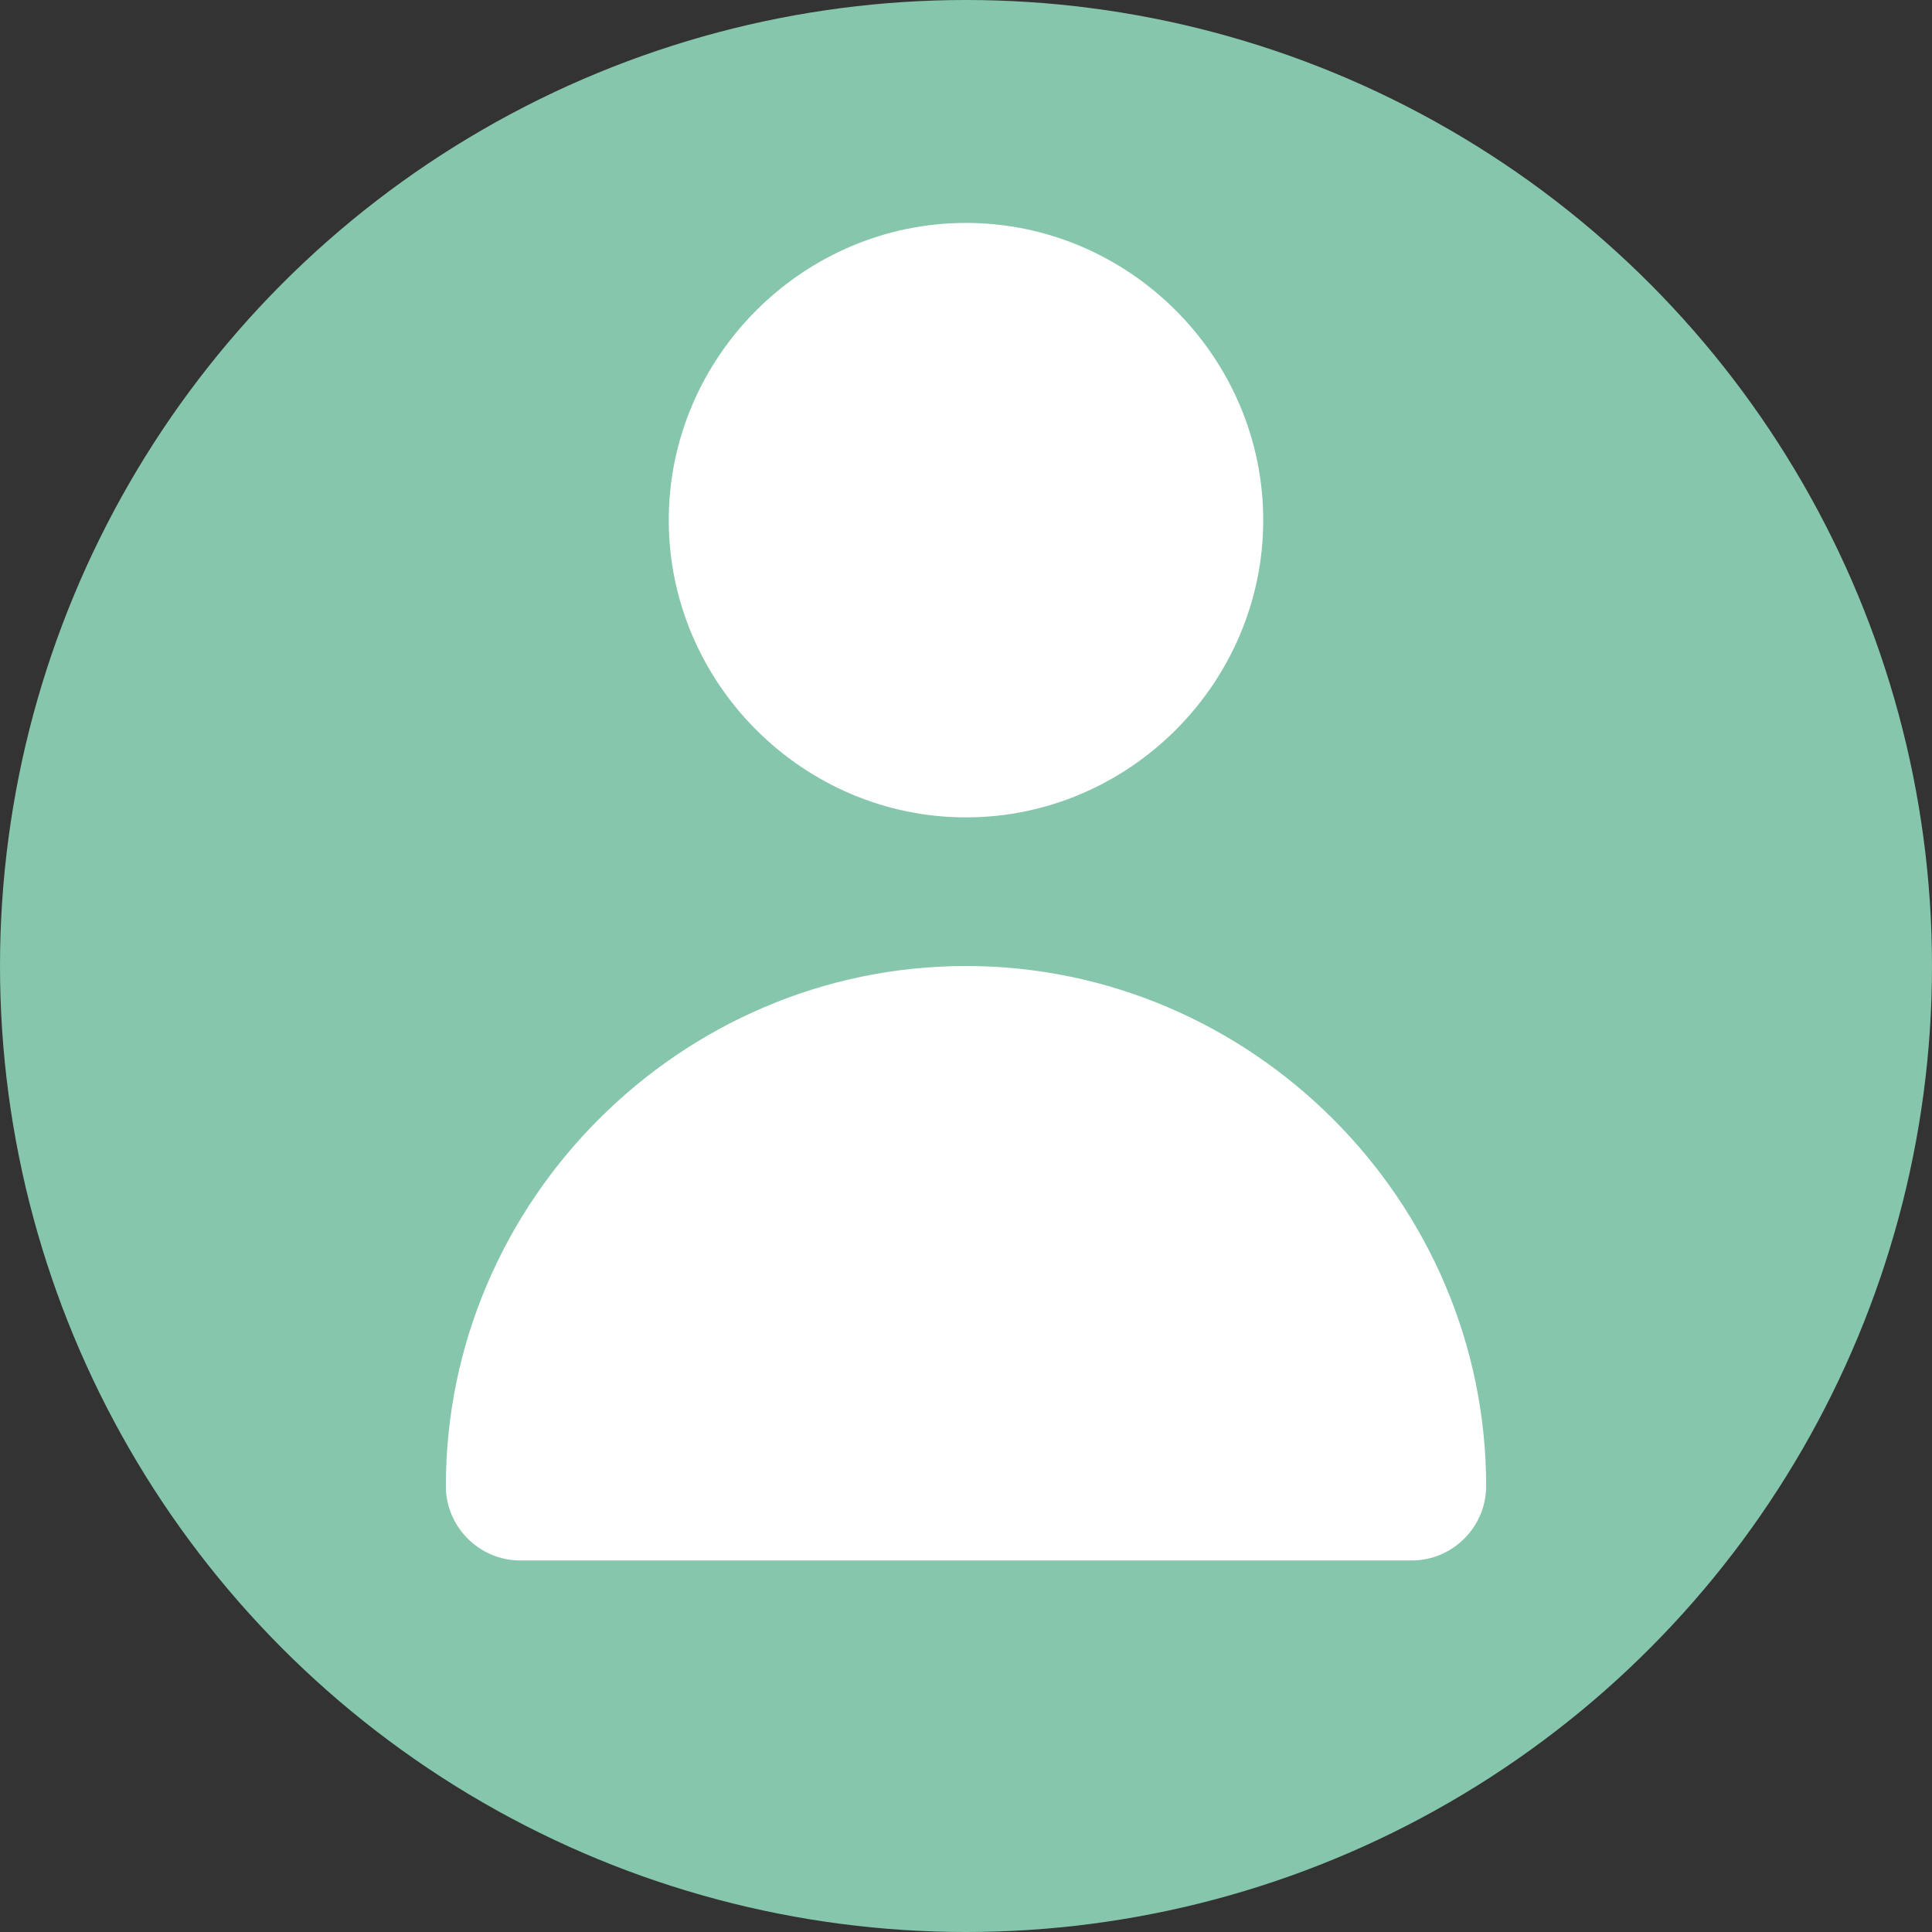
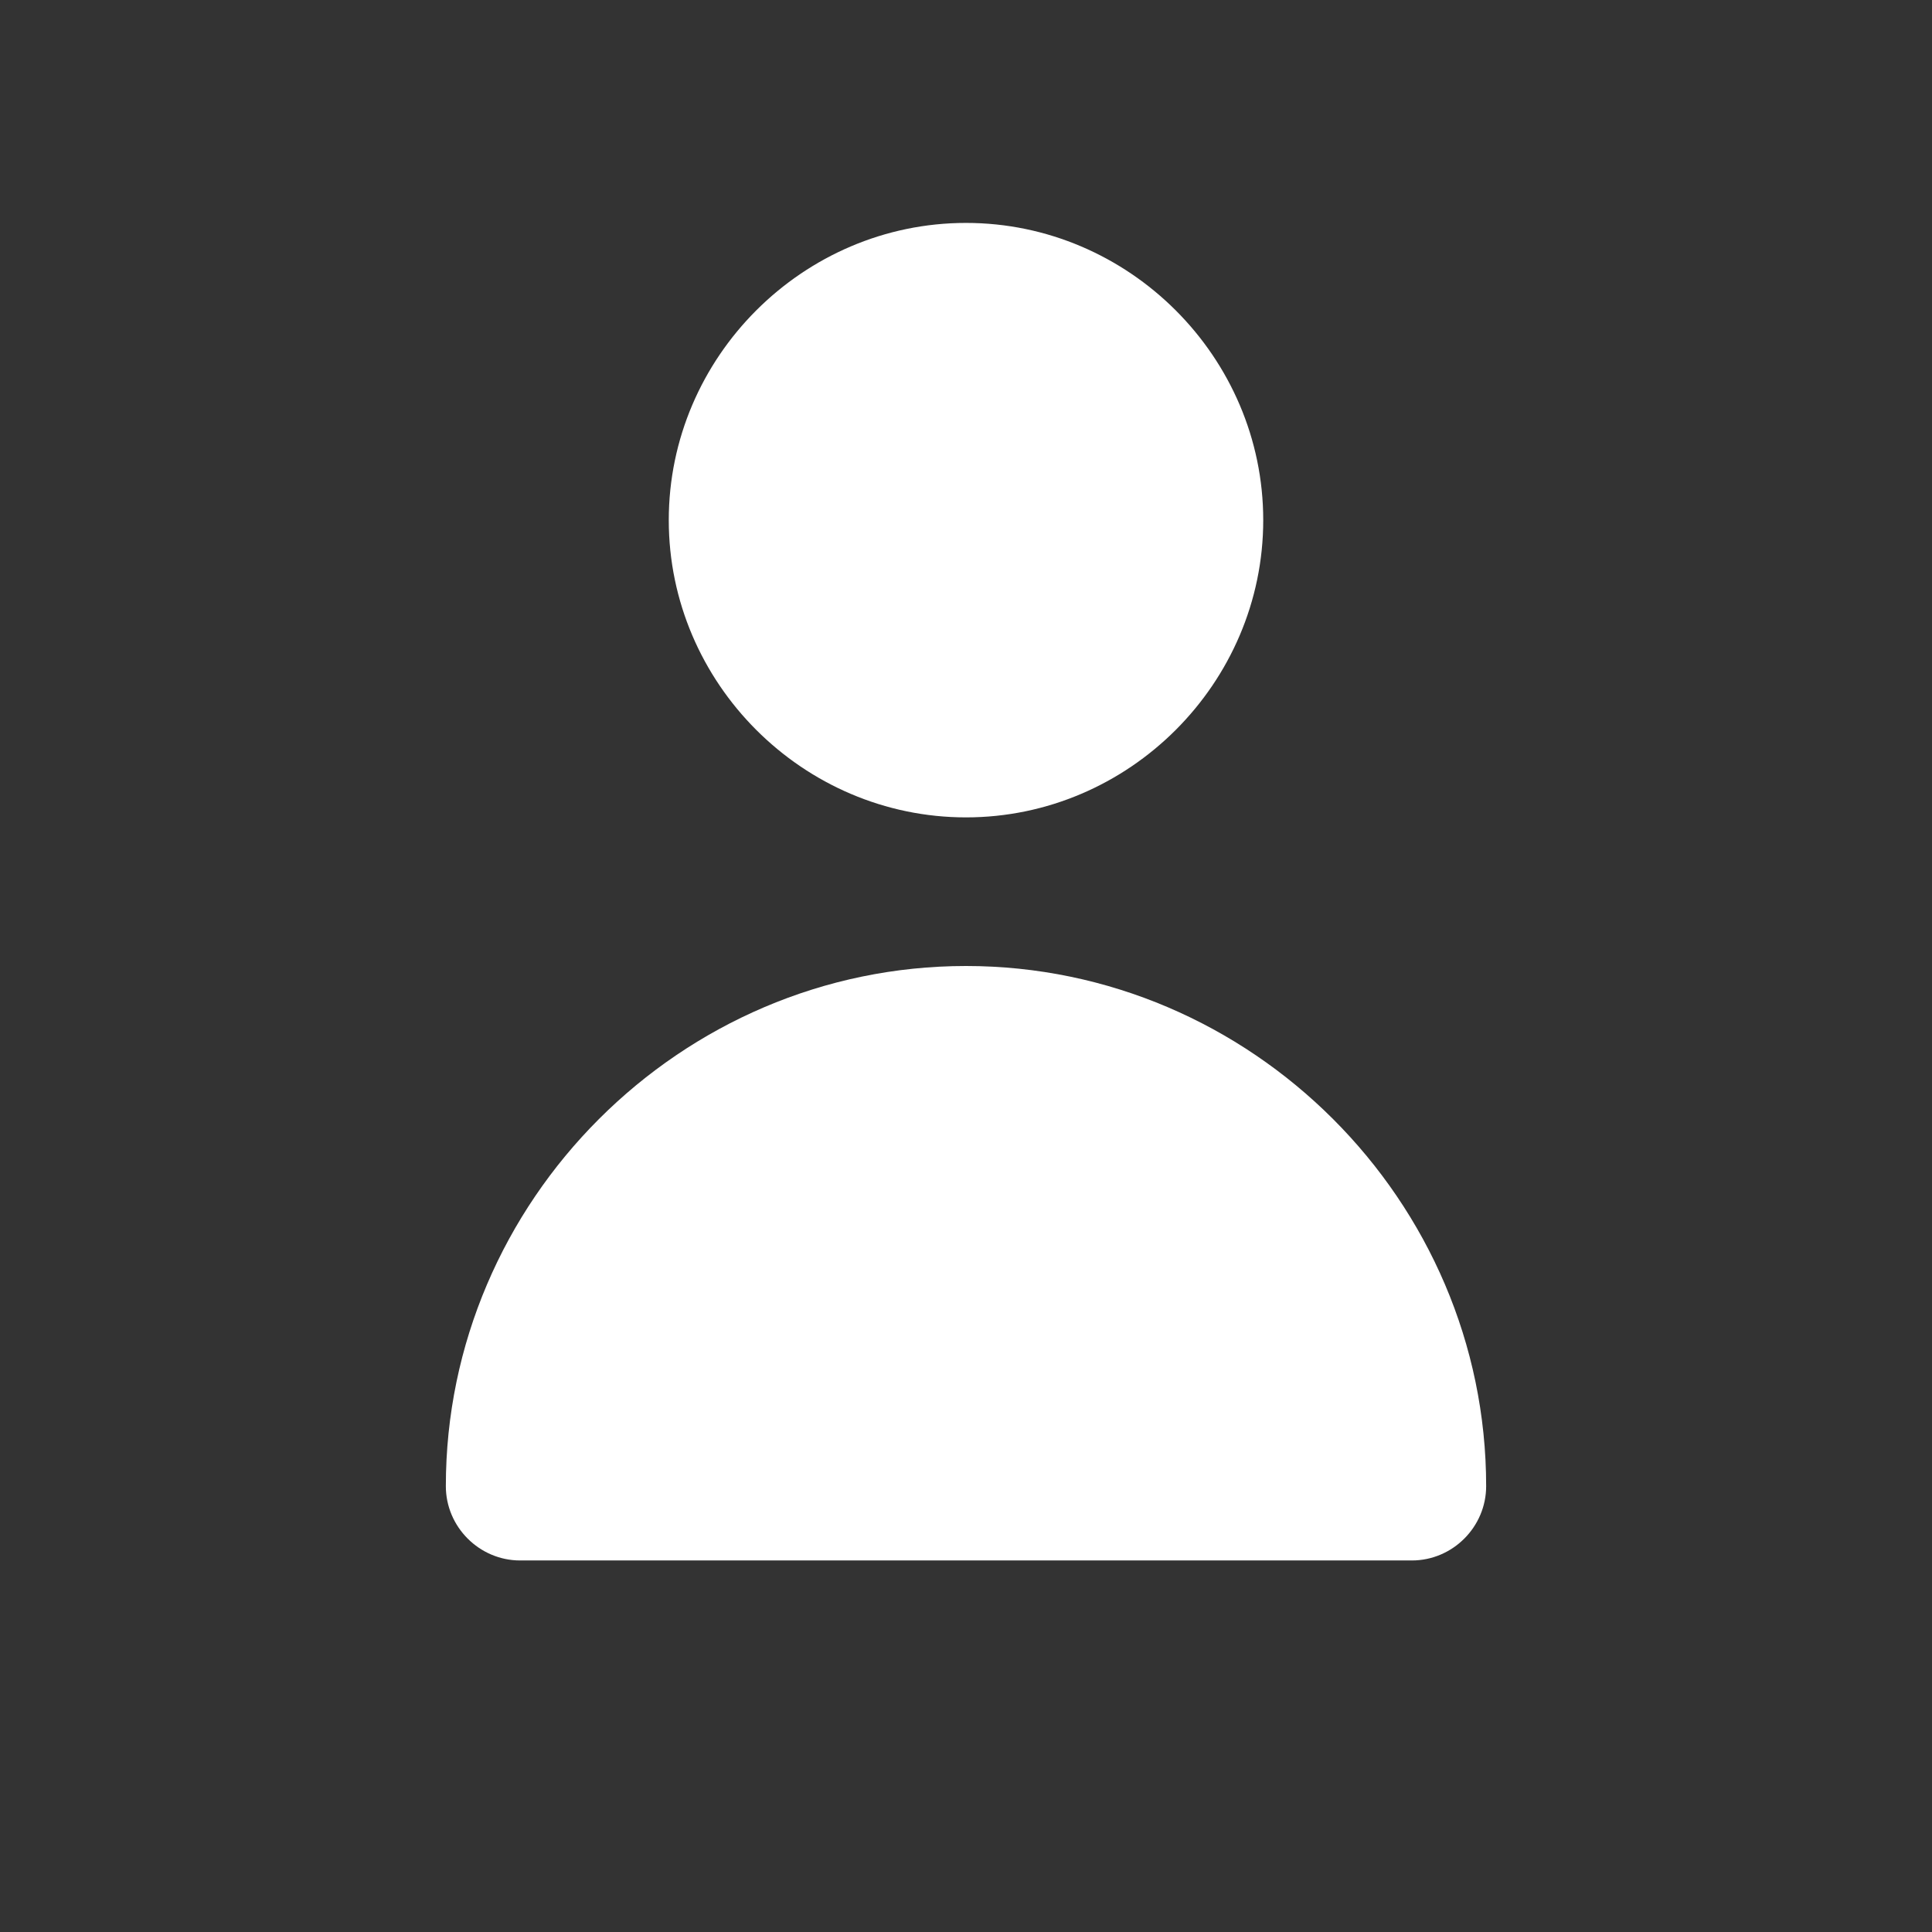
<svg xmlns="http://www.w3.org/2000/svg" width="100%" height="100%" viewBox="0 0 26 26" version="1.1" xml:space="preserve" style="fill-rule:evenodd;clip-rule:evenodd;stroke-linejoin:round;stroke-miterlimit:2;">
  <rect x="0" y="0" width="26" height="26" fill="#333333" stroke="none" />
-   <circle cx="13" cy="13" r="13" style="fill:#85c6ac;" />
  <g>
    <path d="M13,11c2.194,0 4,-1.806 4,-4c0,-2.194 -1.806,-4 -4,-4c-2.194,0 -4,1.806 -4,4c0,2.194 1.806,4 4,4Zm6,10c0.549,0 1,-0.451 1,-1c0,-3.84 -3.16,-7 -7,-7c-3.84,0 -7,3.16 -7,7c0,0.549 0.451,1 1,1l12,0Z" style="fill:#fff;fill-rule:nonzero;" />
  </g>
</svg>